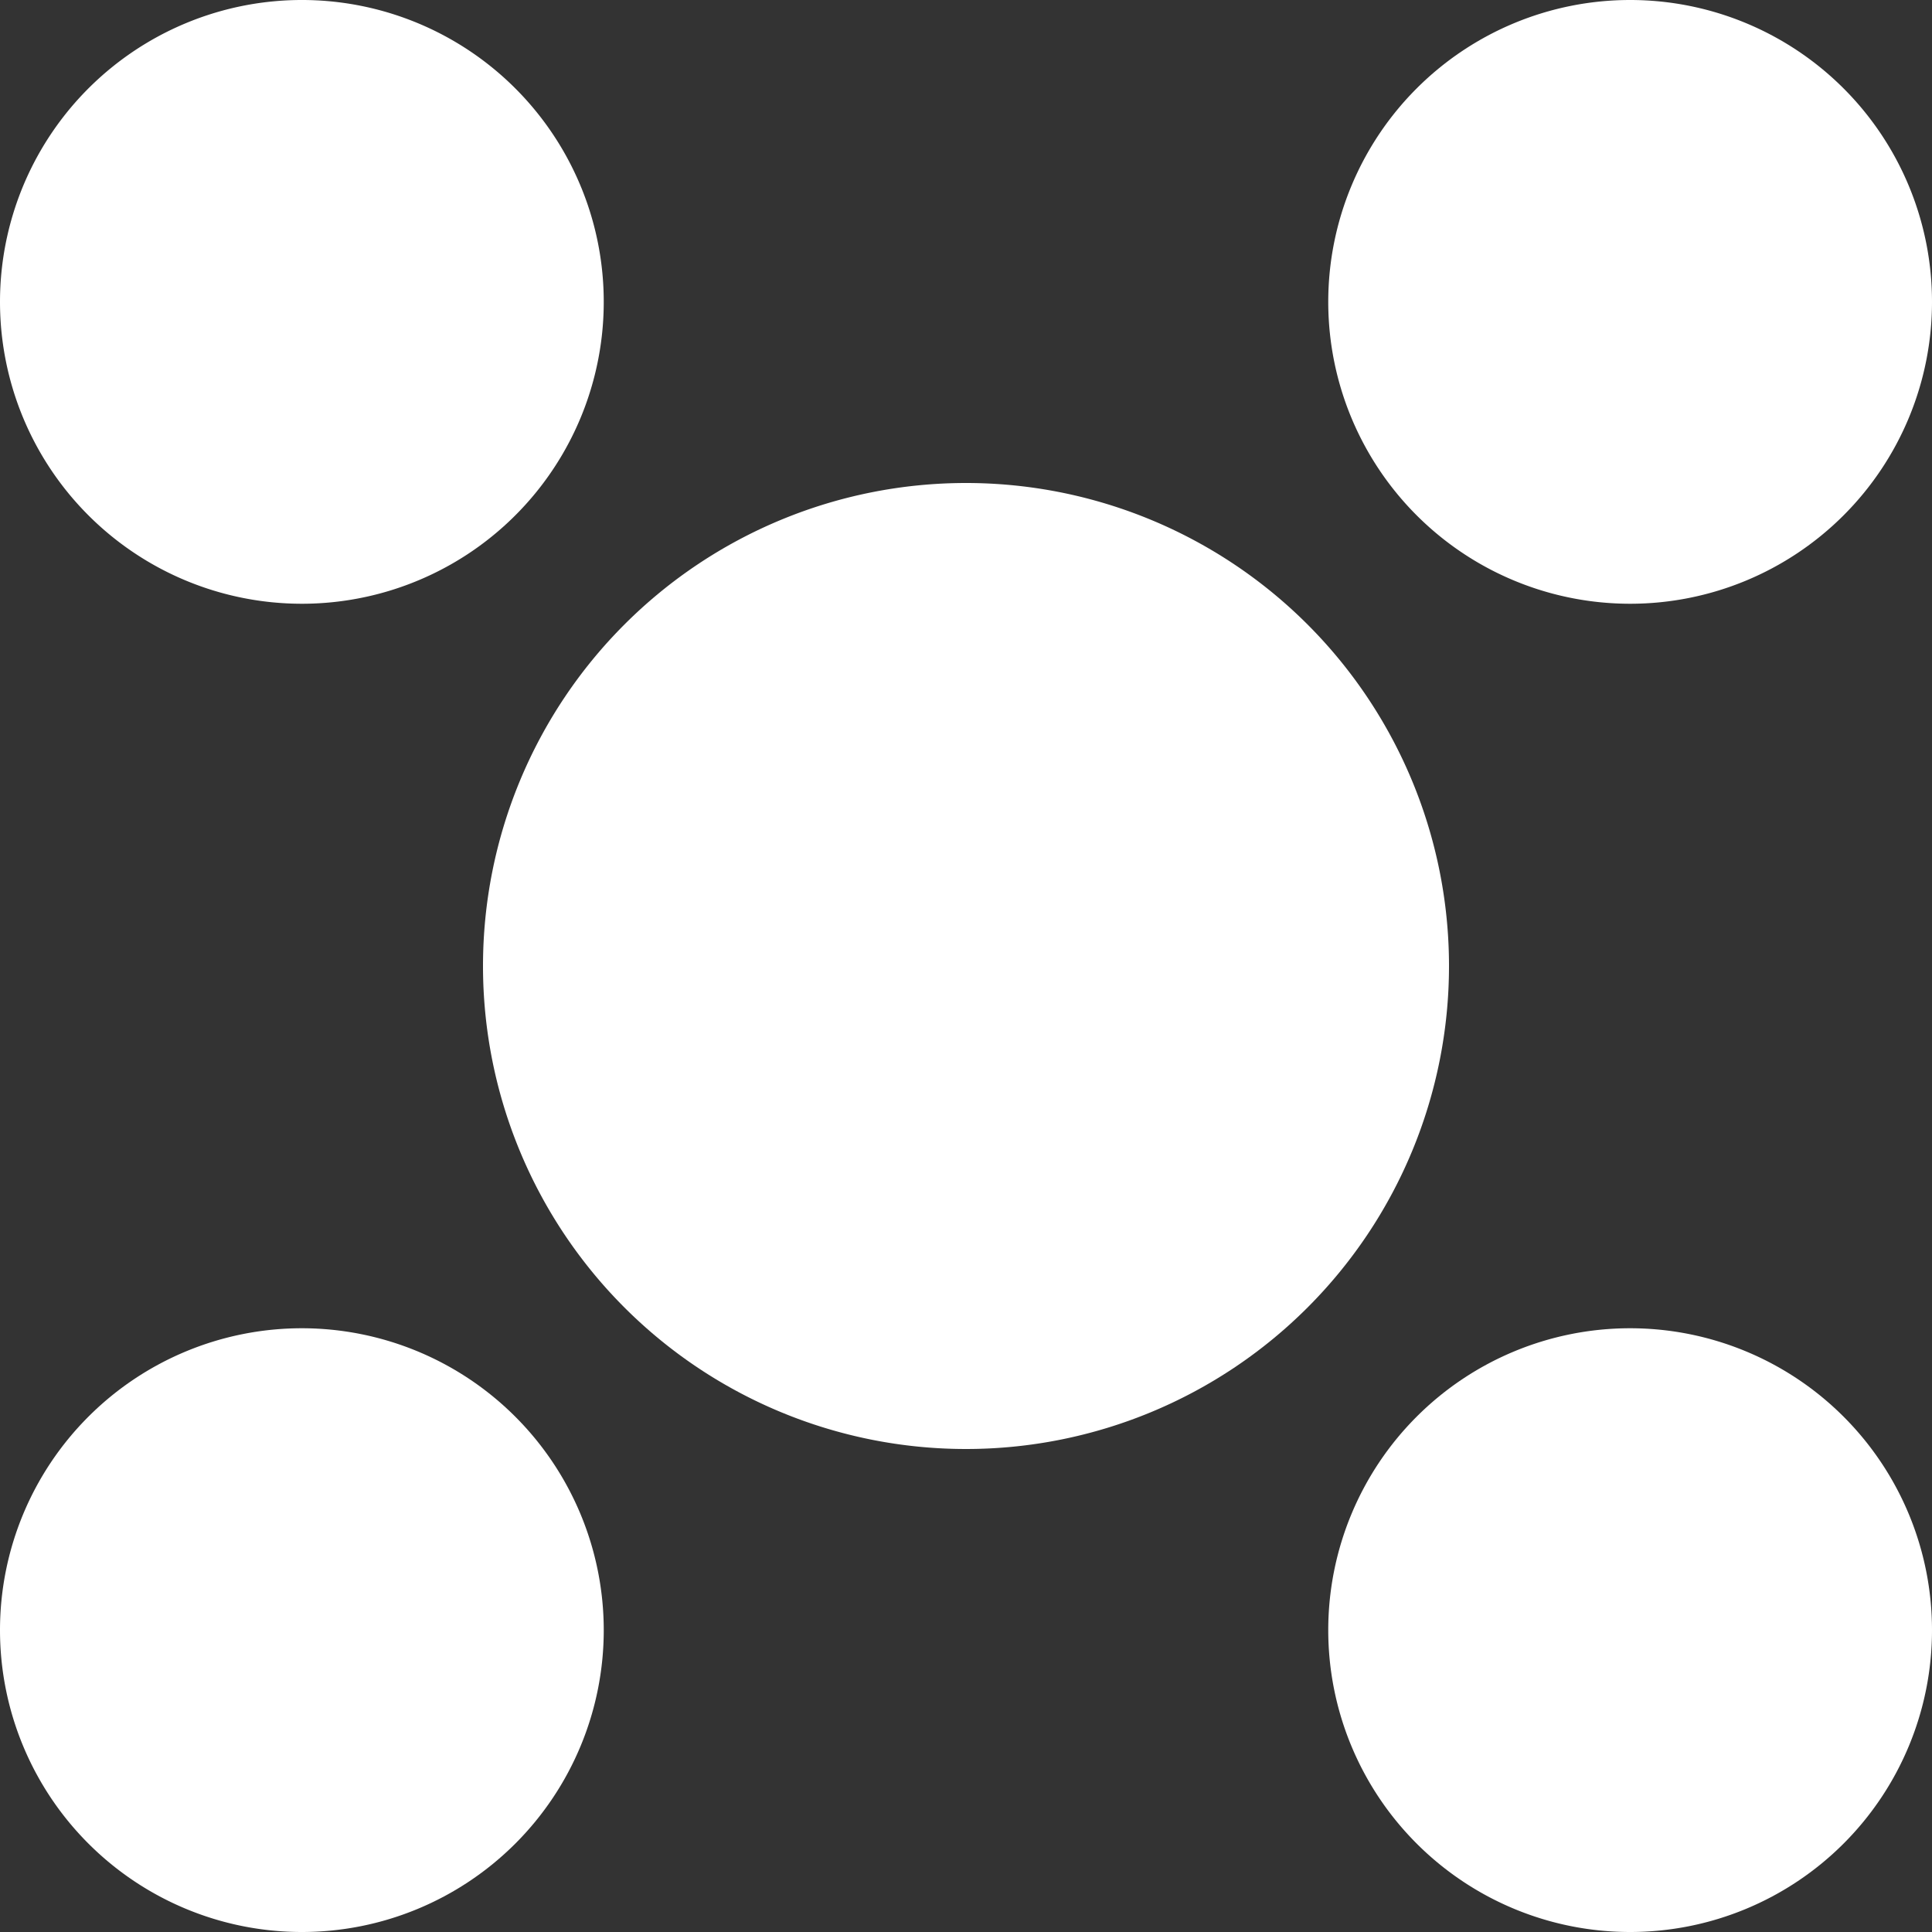
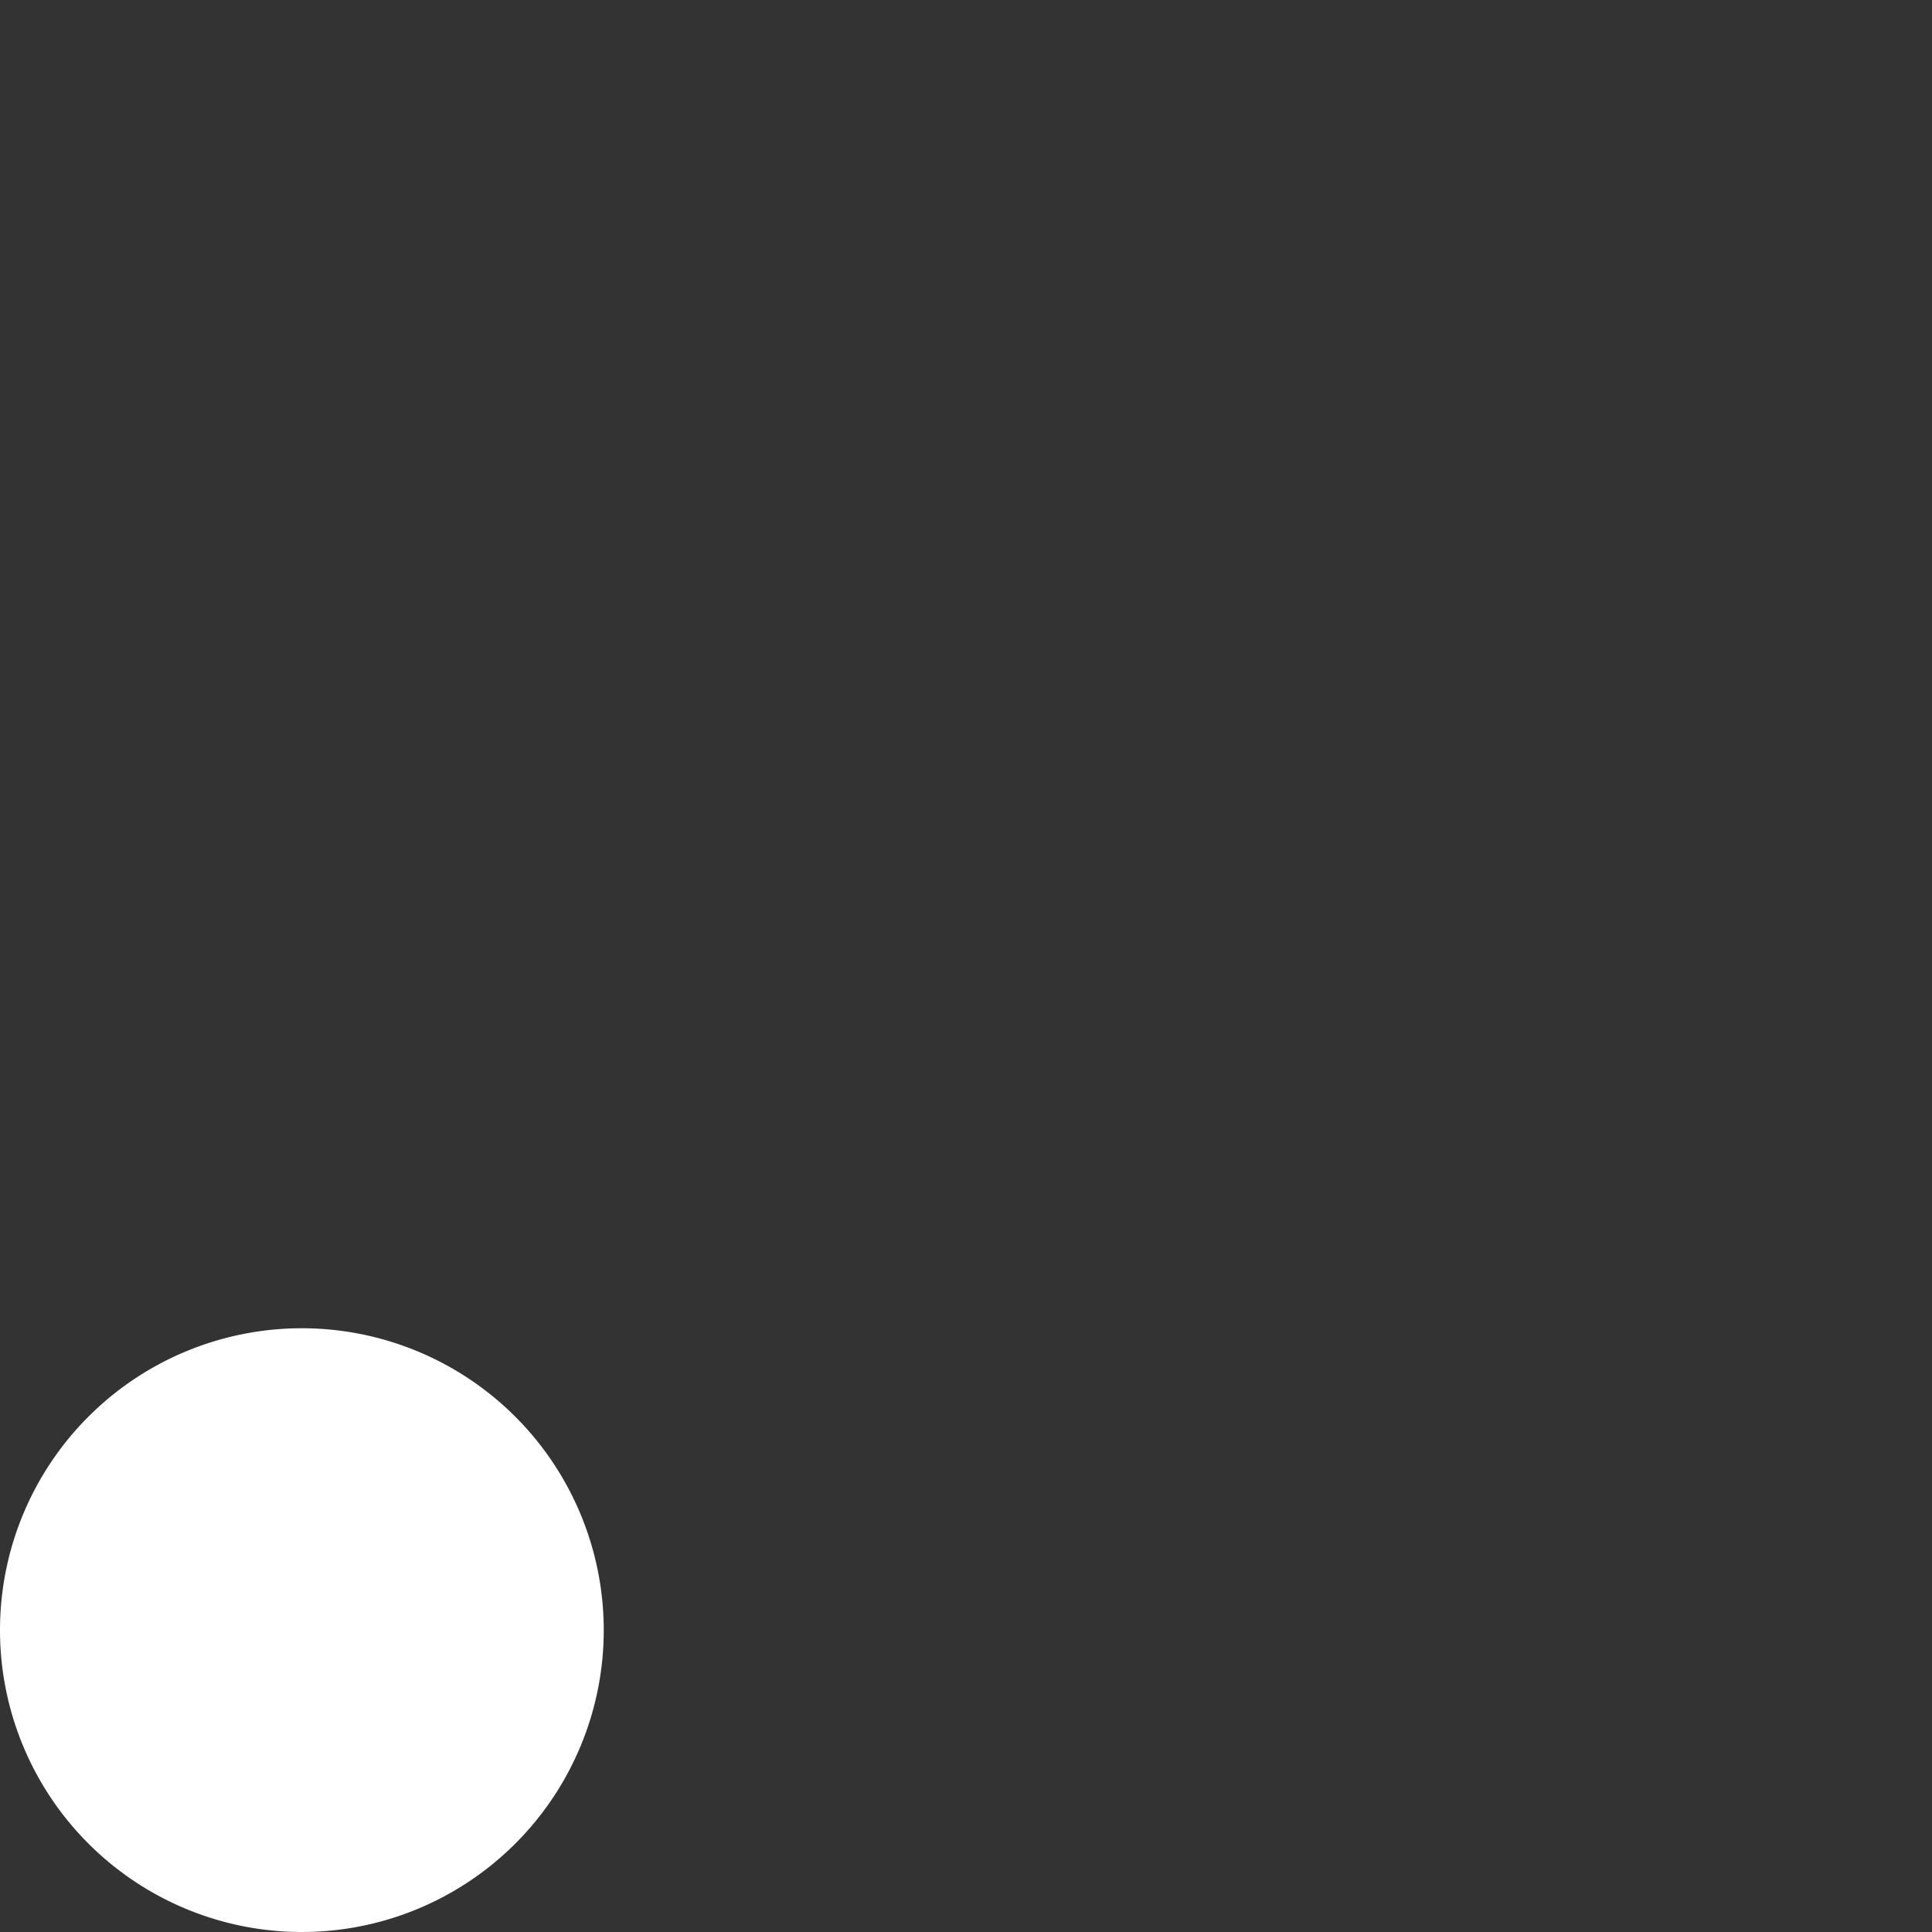
<svg xmlns="http://www.w3.org/2000/svg" viewBox="0 0 120 120">
  <rect x="0" y="0" width="120" height="120" fill="#333333" stroke="none" />
  <g id="Group_6" data-name="Group 6" transform="translate(-520 179.23)">
    <g id="Group_5" data-name="Group 5" transform="translate(463 -410)">
-       <path id="Path_12" data-name="Path 12" d="M117,260.77a30,30,0,1,0,30,30,30,30,0,0,0-30-30" fill="#fff" />
-       <path id="Path_13" data-name="Path 13" d="M158.25,268.27a18.75,18.75,0,1,0-18.75-18.75,18.75,18.75,0,0,0,18.75,18.75" fill="#fff" />
-       <path id="Path_14" data-name="Path 14" d="M75.75,268.27A18.75,18.75,0,1,0,57,249.52a18.75,18.75,0,0,0,18.75,18.75" fill="#fff" />
-       <path id="Path_15" data-name="Path 15" d="M158.25,313.27A18.75,18.75,0,1,0,177,332.02a18.75,18.75,0,0,0-18.75-18.75" fill="#fff" />
      <path id="Path_16" data-name="Path 16" d="M75.75,313.27A18.75,18.75,0,1,0,94.5,332.02a18.757,18.757,0,0,0-18.75-18.75" fill="#fff" />
    </g>
  </g>
</svg>